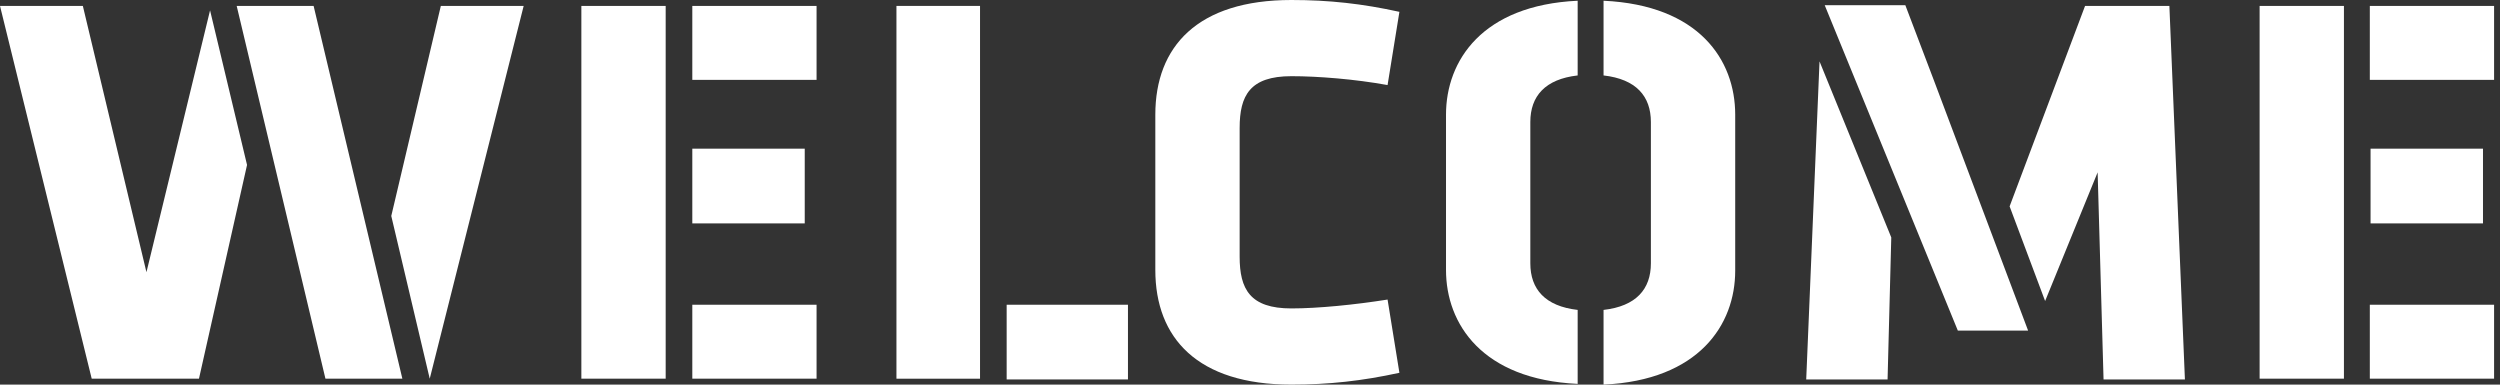
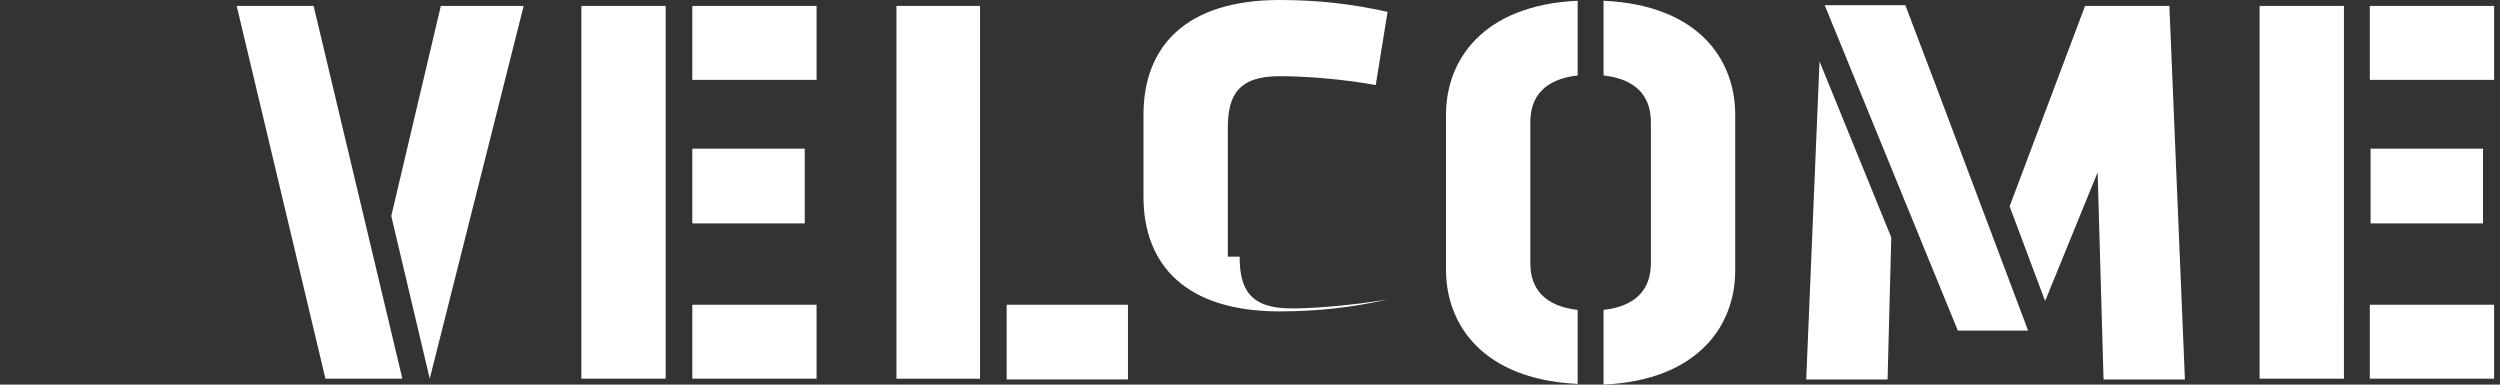
<svg xmlns="http://www.w3.org/2000/svg" version="1.1" x="0px" y="0px" viewBox="0 0 338 52" enable-background="new 0 0 338 52" xml:space="preserve">
  <rect x="0" y="0" width="338" height="52" fill="#333333" stroke="none" />
  <g id="Ebene_1">
</g>
  <g id="Content">
    <g>
      <path fill="#FFFFFF" d="M316.9,51.2h-11.4V0.8h11.4v10.1v9.2v10.1v11V51.2z M335.7,20.1h-15.2v10.1h15.2V20.1z M320.4,51.2h16.8    V41.2h-16.8V51.2z M320.4,10.8h16.8V0.8h-16.8V10.8z" />
      <path fill="#FFFFFF" d="M90,51.2H78.6V0.8H90v10.1v9.2v10.1v11V51.2z M108.8,20.1H93.6v10.1h15.2V20.1z M93.6,51.2h16.8V41.2H93.6    V51.2z M93.6,10.8h16.8V0.8H93.6V10.8z" />
      <g>
        <polygon fill="#FFFFFF" points="132.5,41.2 132.5,0.8 121.2,0.8 121.2,51.2 132.5,51.2    " />
        <rect x="136.1" y="41.2" fill="#FFFFFF" width="16.4" height="10.1" />
      </g>
      <g>
        <polygon fill="#FFFFFF" points="58.1,51.2 70.8,0.8 59.6,0.8 52.9,29.2    " />
-         <polygon fill="#FFFFFF" points="28.4,1.4 19.8,36.8 11.2,0.8 0,0.8 12.4,51.2 26.9,51.2 33.4,22.3    " />
        <polygon fill="#FFFFFF" points="32,0.8 42.4,0.8 54.4,51.2 44,51.2    " />
      </g>
-       <path fill="#FFFFFF" d="M167.6,34.7c0,4.4,1.4,7,7,7c3.6,0,8.6-0.5,13-1.2l1.6,9.9c-5,1.1-9.6,1.6-14.6,1.6    c-12.7,0-18.4-6.3-18.4-15.5V15.5c0-9.2,5.7-15.5,18.4-15.5c5.1,0,9.6,0.5,14.6,1.6l-1.6,9.9c-4.4-0.8-9.4-1.2-13-1.2    c-5.6,0-7,2.6-7,7V34.7z" />
+       <path fill="#FFFFFF" d="M167.6,34.7c0,4.4,1.4,7,7,7c3.6,0,8.6-0.5,13-1.2c-5,1.1-9.6,1.6-14.6,1.6    c-12.7,0-18.4-6.3-18.4-15.5V15.5c0-9.2,5.7-15.5,18.4-15.5c5.1,0,9.6,0.5,14.6,1.6l-1.6,9.9c-4.4-0.8-9.4-1.2-13-1.2    c-5.6,0-7,2.6-7,7V34.7z" />
      <path fill="#FFFFFF" d="M255.7,32.1l-0.5,19.2h-11L246,8.3L255.7,32.1z M293.3,0.8h-11.4l-10.2,27.1l4.8,12.8l7.1-17.4l0.8,28h11    L293.3,0.8z M261.4,10.7l-3.8-10h-10.9l18,44h9.5L261.4,10.7z" />
      <path fill="#FFFFFF" d="M213.3,51.9c-12.9-0.6-17.8-8.1-17.8-15.4V15.5c0-7.3,4.9-14.8,17.8-15.4v10.1c-4.4,0.5-6.4,2.8-6.4,6.3    v19.1c0,3.5,2,5.8,6.4,6.3V51.9z M216.8,0.1v10.1c4.4,0.5,6.4,2.8,6.4,6.3v19.1c0,3.5-2,5.8-6.4,6.3v10.1    c12.9-0.6,17.8-8.1,17.8-15.4V15.5C234.6,8.1,229.7,0.7,216.8,0.1z" />
    </g>
  </g>
</svg>